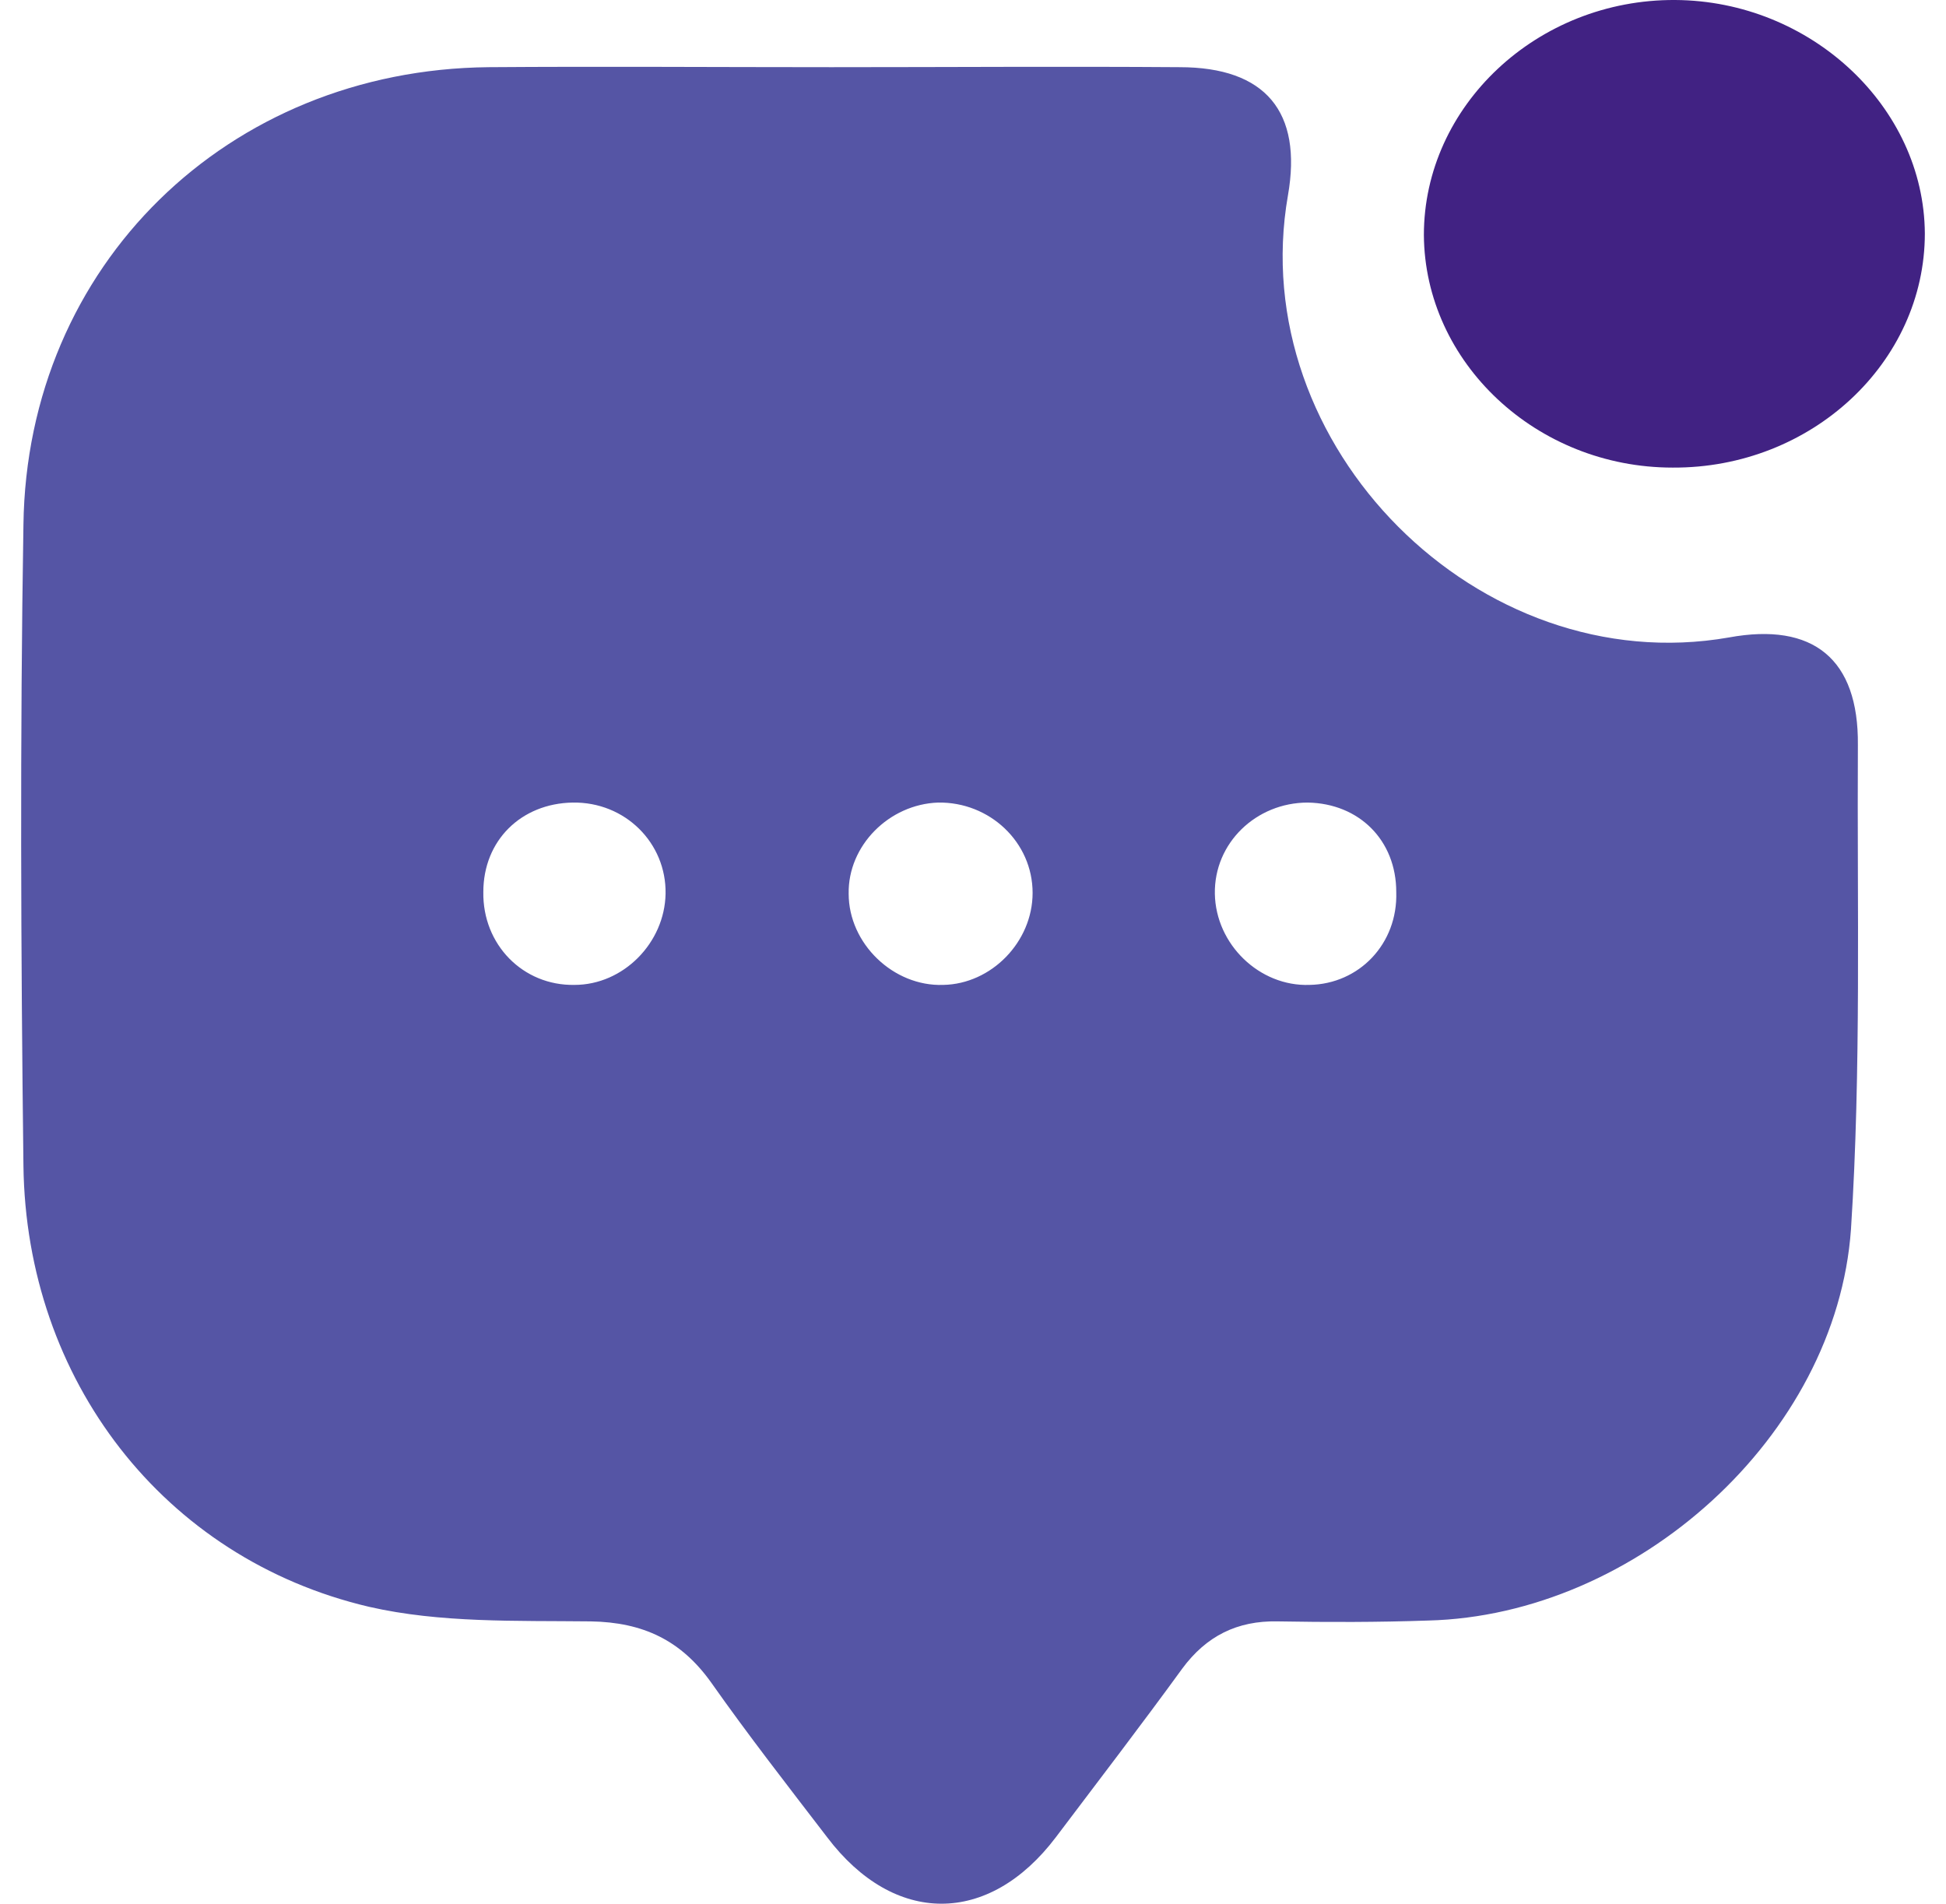
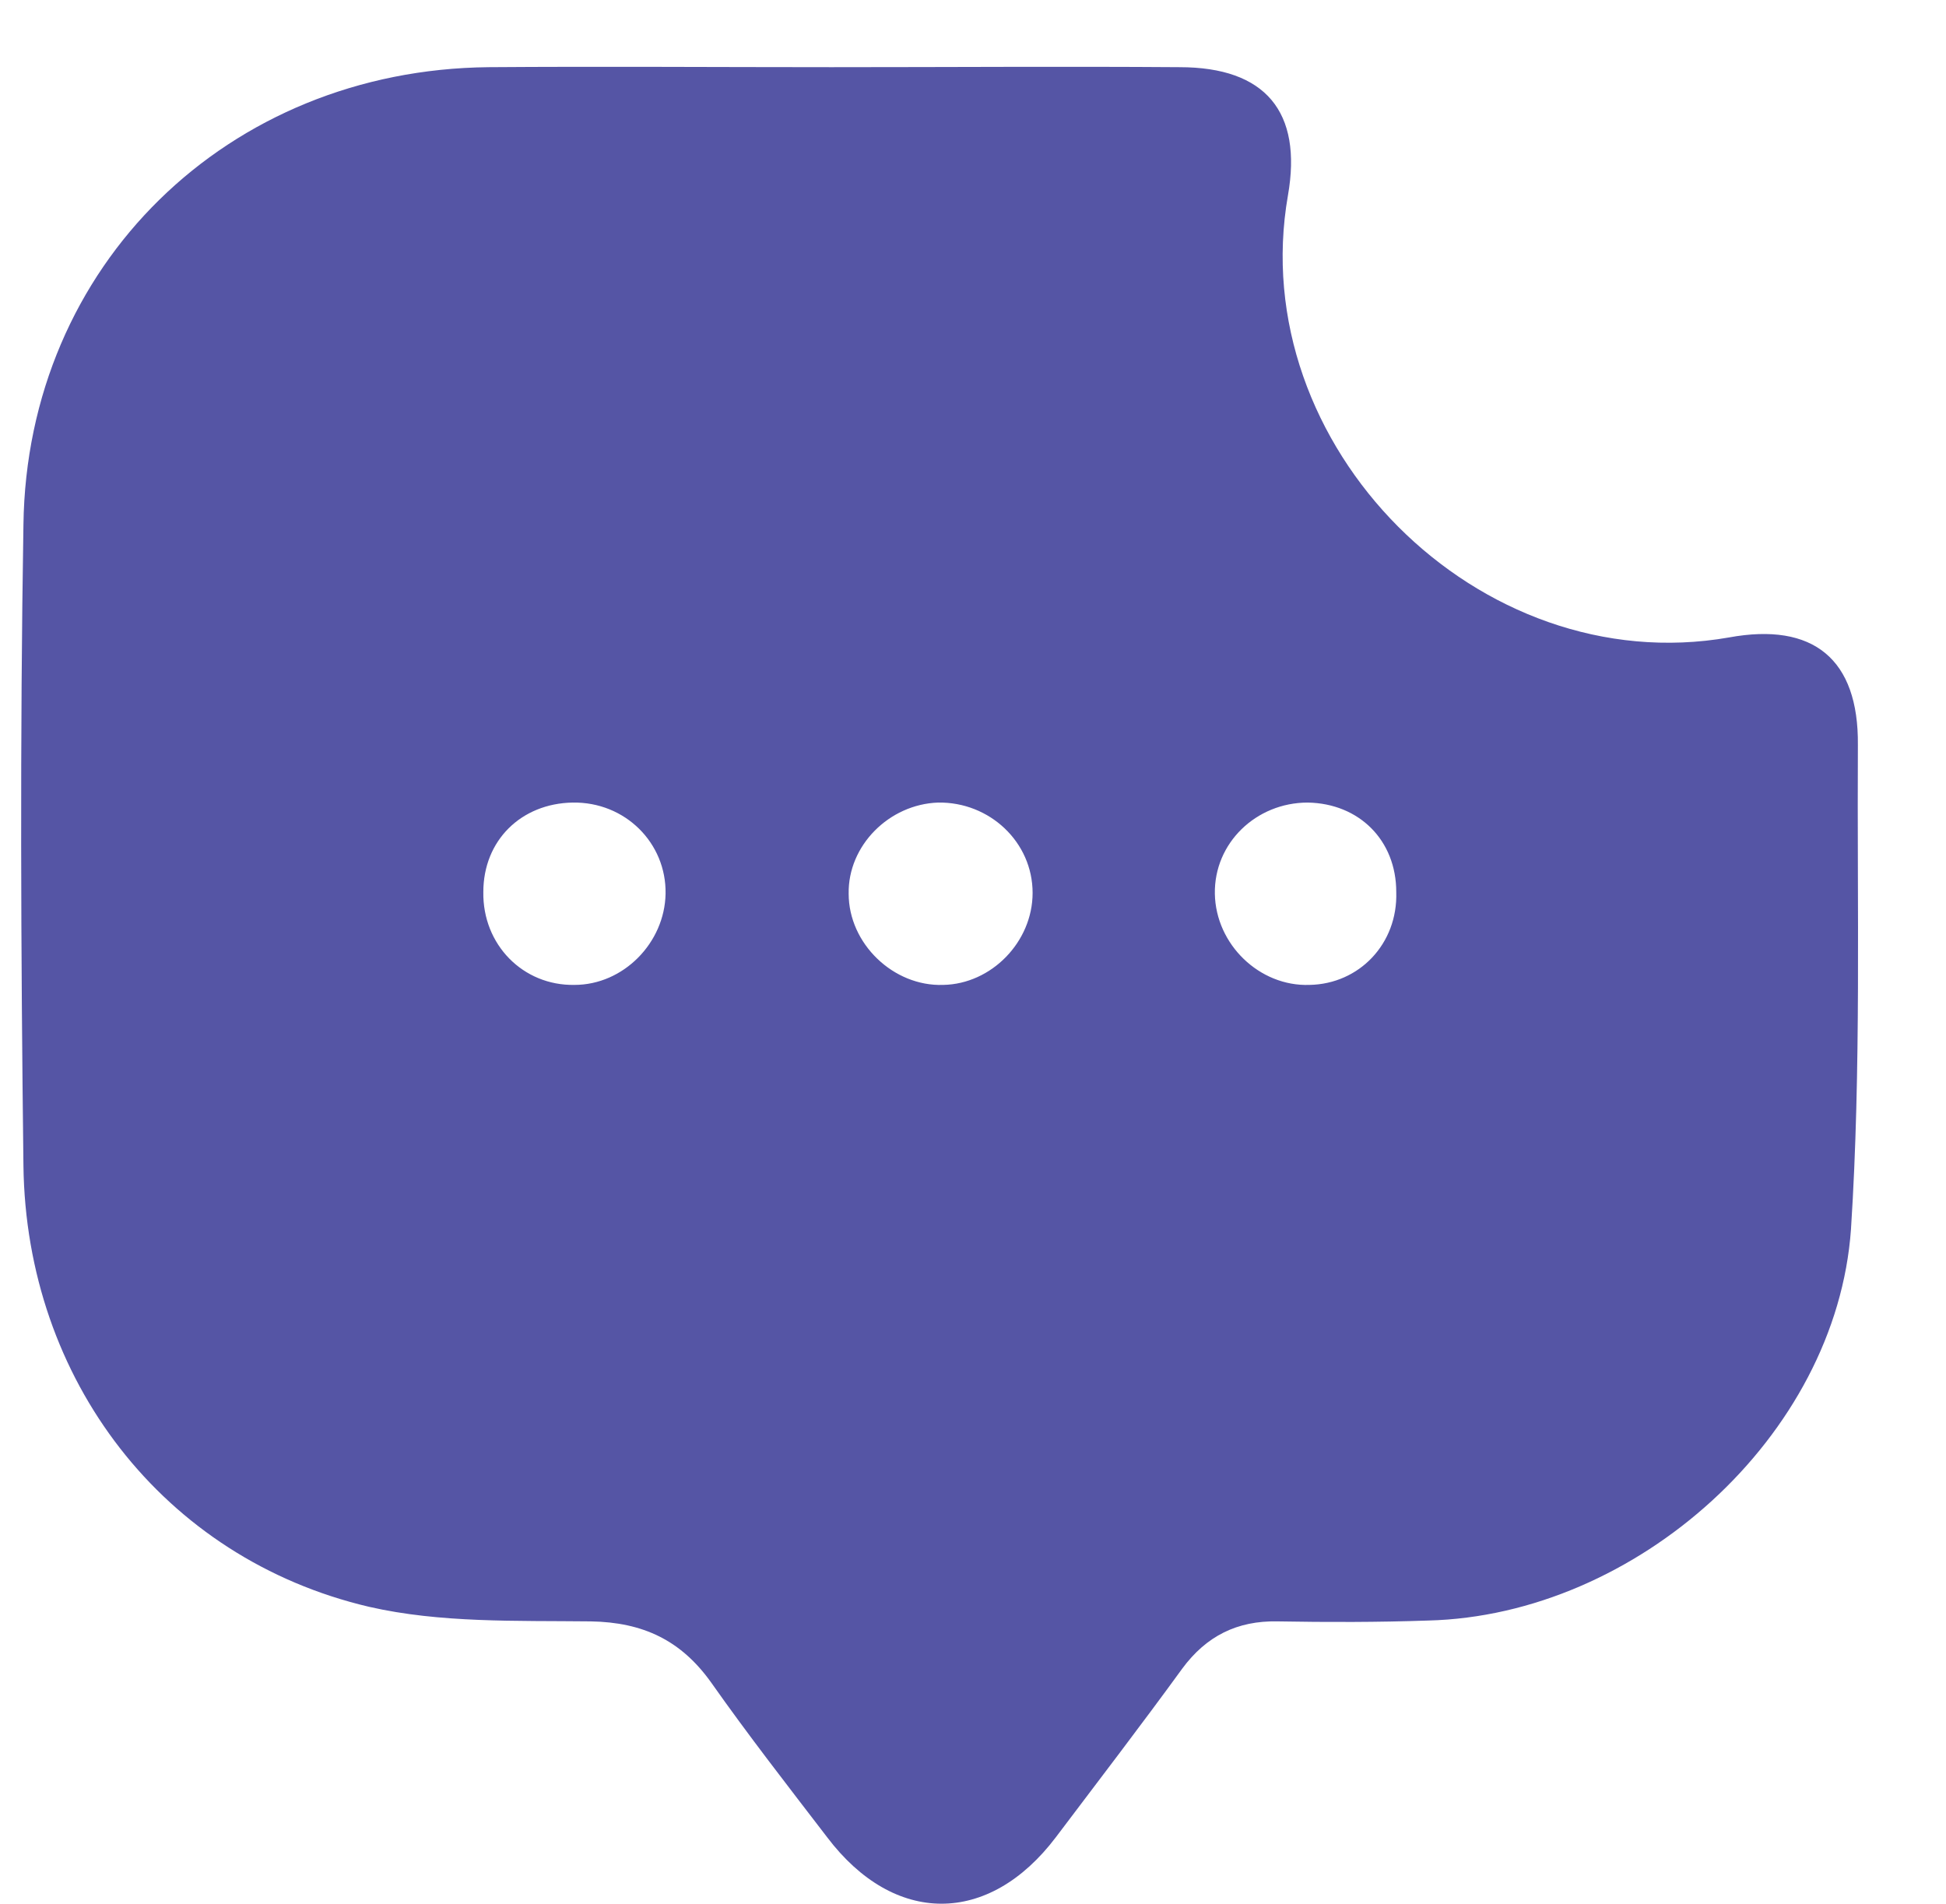
<svg xmlns="http://www.w3.org/2000/svg" width="46" height="45" viewBox="0 0 46 45" fill="none">
  <path d="M43.917 17.609C43.937 15.576 42.86 14.702 40.869 15.068C34.956 16.104 29.408 10.534 30.445 4.617C30.79 2.645 29.916 1.588 27.884 1.588C25.141 1.568 22.398 1.588 19.654 1.588C16.952 1.588 14.249 1.568 11.547 1.588C5.39 1.649 0.635 6.264 0.554 12.404C0.472 17.446 0.493 22.488 0.554 27.551C0.615 32.613 3.866 36.842 8.722 37.981C10.409 38.367 12.197 38.306 13.965 38.326C15.204 38.347 16.099 38.774 16.81 39.77C17.683 41.01 18.618 42.21 19.553 43.429C21.138 45.523 23.373 45.523 24.958 43.429C25.954 42.108 26.97 40.786 27.945 39.444C28.514 38.672 29.246 38.306 30.201 38.326C31.379 38.347 32.578 38.347 33.757 38.306C38.674 38.184 43.409 33.955 43.754 29.055C43.998 25.274 43.896 21.431 43.917 17.609ZM13.579 23.281C12.36 23.302 11.405 22.326 11.425 21.085C11.425 19.866 12.319 18.991 13.538 18.971C14.778 18.951 15.753 19.927 15.733 21.126C15.712 22.285 14.737 23.281 13.579 23.281ZM22.296 23.281C21.118 23.322 20.061 22.305 20.061 21.126C20.041 19.988 21.016 19.012 22.174 18.971C23.393 18.951 24.409 19.906 24.409 21.106C24.409 22.265 23.434 23.261 22.296 23.281ZM30.953 23.281C29.774 23.322 28.738 22.326 28.717 21.126C28.697 19.927 29.693 18.971 30.912 18.971C32.131 18.991 33.005 19.866 33.005 21.085C33.045 22.305 32.131 23.261 30.953 23.281Z" fill="#5555A5" />
-   <path d="M39.539 11.053C36.316 11.053 33.678 8.567 33.658 5.555C33.658 2.504 36.337 -0.019 39.599 0C42.801 0.019 45.48 2.523 45.5 5.517C45.5 8.567 42.821 11.071 39.539 11.053Z" fill="#412283" />
</svg>